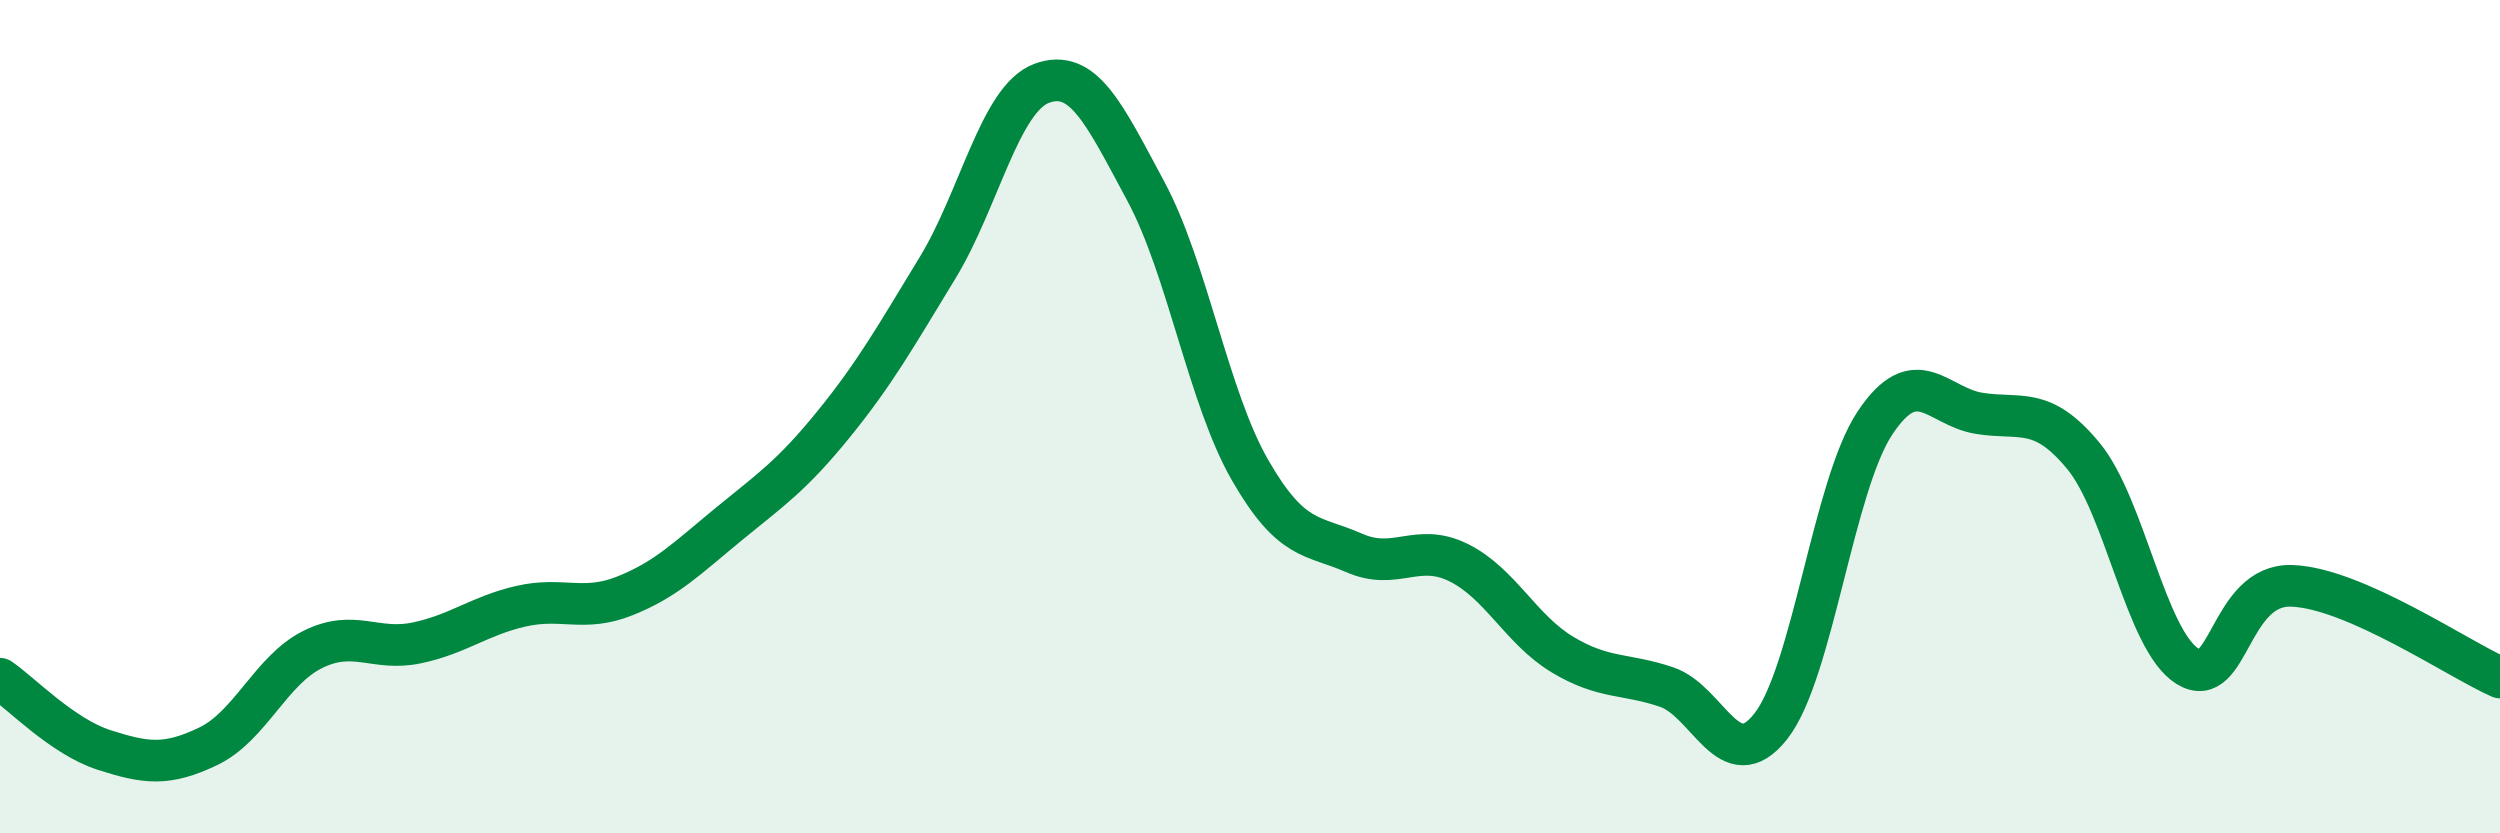
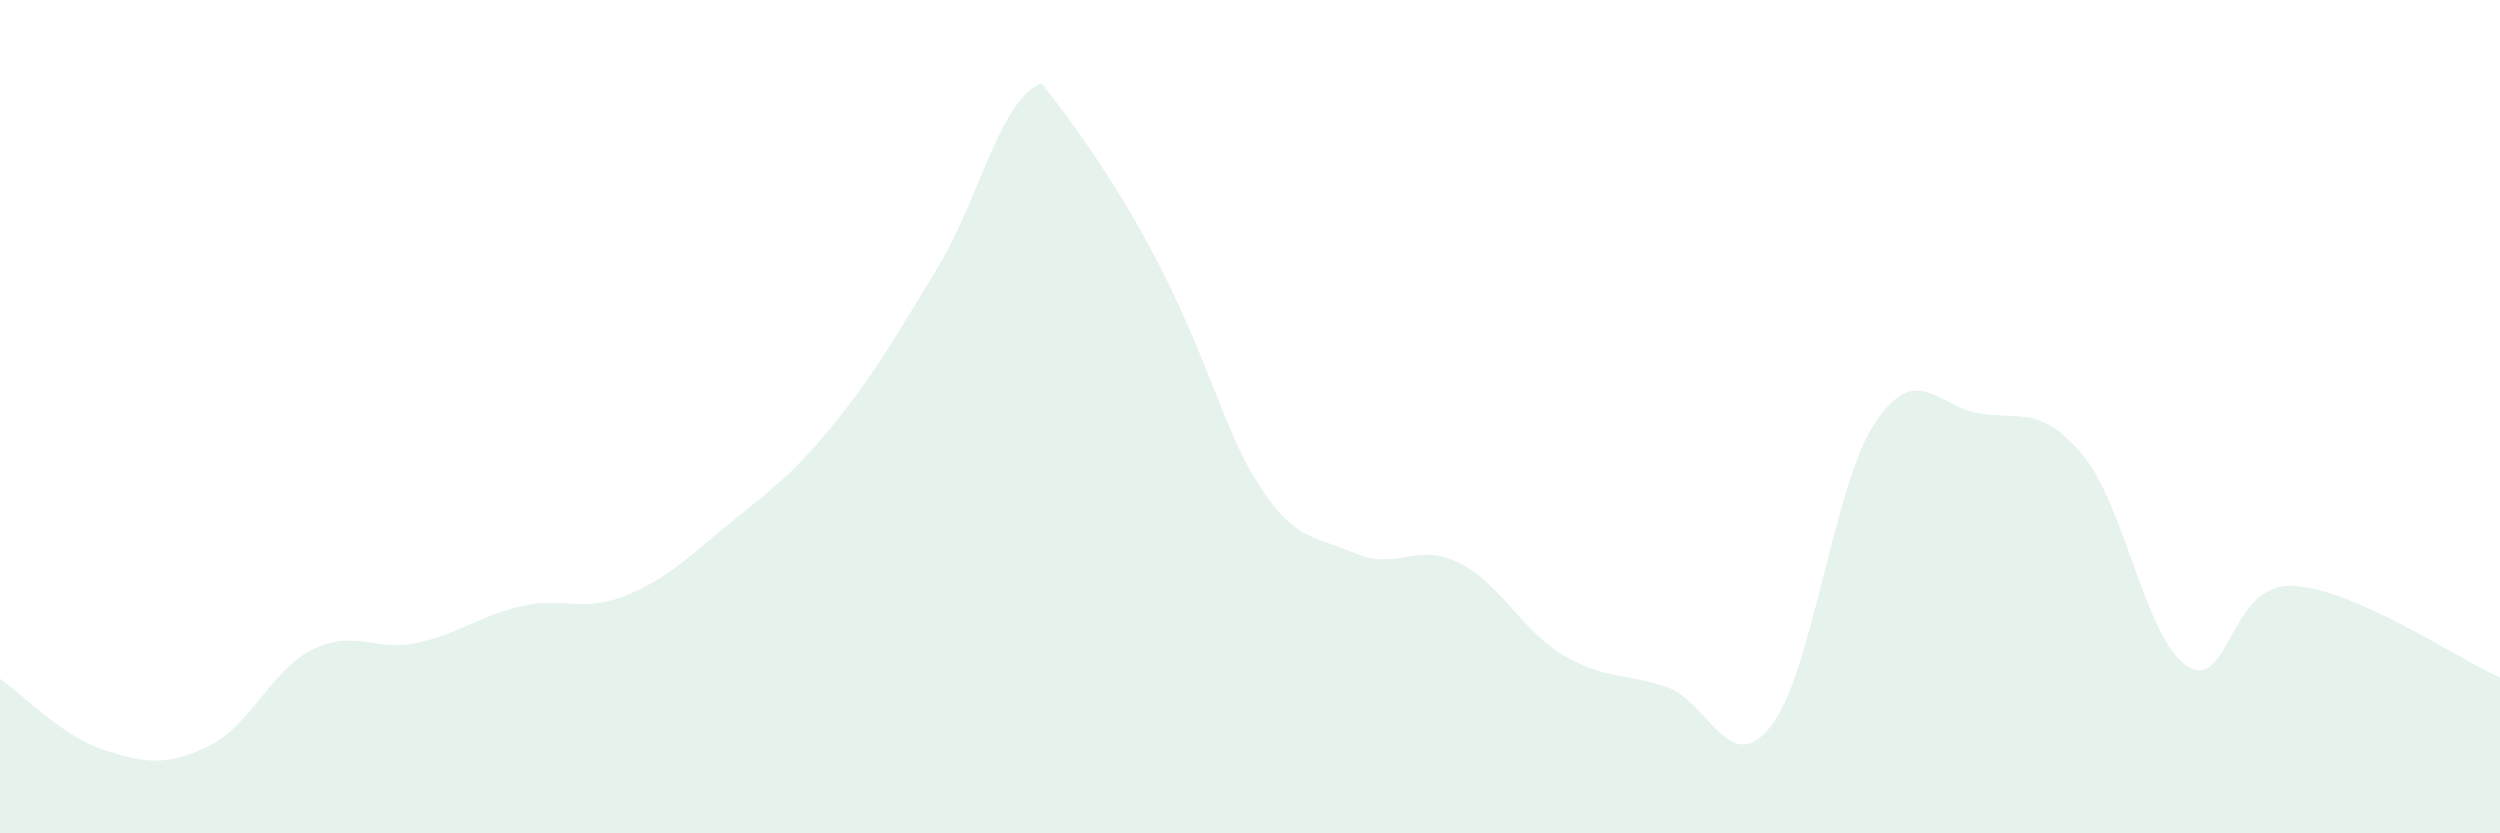
<svg xmlns="http://www.w3.org/2000/svg" width="60" height="20" viewBox="0 0 60 20">
-   <path d="M 0,16.29 C 0.5,16.63 1.5,17.68 2.5,18 C 3.5,18.32 4,18.39 5,17.91 C 6,17.43 6.5,16.09 7.5,15.59 C 8.5,15.09 9,15.64 10,15.43 C 11,15.22 11.5,14.78 12.5,14.55 C 13.5,14.32 14,14.7 15,14.3 C 16,13.9 16.5,13.39 17.5,12.57 C 18.5,11.75 19,11.42 20,10.19 C 21,8.96 21.5,8.07 22.5,6.43 C 23.5,4.79 24,2.37 25,2 C 26,1.63 26.5,2.73 27.5,4.59 C 28.5,6.45 29,9.54 30,11.28 C 31,13.02 31.5,12.83 32.5,13.27 C 33.5,13.71 34,13.01 35,13.5 C 36,13.99 36.5,15.11 37.5,15.71 C 38.5,16.31 39,16.15 40,16.49 C 41,16.83 41.5,18.7 42.5,17.43 C 43.5,16.16 44,11.65 45,10.15 C 46,8.65 46.5,9.76 47.5,9.92 C 48.5,10.08 49,9.73 50,10.94 C 51,12.15 51.5,15.37 52.5,15.99 C 53.5,16.61 53.5,14.01 55,14.06 C 56.5,14.11 59,15.82 60,16.26L60 20L0 20Z" fill="#008740" opacity="0.1" stroke-linecap="round" stroke-linejoin="round" />
-   <path d="M 0,16.29 C 0.5,16.63 1.5,17.68 2.5,18 C 3.5,18.32 4,18.39 5,17.91 C 6,17.43 6.5,16.09 7.5,15.59 C 8.5,15.09 9,15.64 10,15.43 C 11,15.22 11.5,14.78 12.5,14.55 C 13.5,14.32 14,14.7 15,14.3 C 16,13.9 16.5,13.39 17.5,12.57 C 18.5,11.75 19,11.42 20,10.19 C 21,8.96 21.5,8.07 22.5,6.43 C 23.5,4.79 24,2.37 25,2 C 26,1.63 26.5,2.73 27.5,4.59 C 28.5,6.45 29,9.54 30,11.28 C 31,13.02 31.5,12.83 32.5,13.27 C 33.5,13.71 34,13.01 35,13.5 C 36,13.99 36.5,15.11 37.5,15.71 C 38.5,16.31 39,16.15 40,16.49 C 41,16.83 41.5,18.7 42.5,17.43 C 43.5,16.16 44,11.65 45,10.15 C 46,8.65 46.5,9.76 47.5,9.92 C 48.5,10.08 49,9.73 50,10.94 C 51,12.15 51.5,15.37 52.5,15.99 C 53.5,16.61 53.5,14.01 55,14.06 C 56.5,14.11 59,15.82 60,16.26" stroke="#008740" stroke-width="1" fill="none" stroke-linecap="round" stroke-linejoin="round" />
+   <path d="M 0,16.29 C 0.5,16.63 1.5,17.68 2.5,18 C 3.5,18.32 4,18.39 5,17.91 C 6,17.43 6.5,16.09 7.5,15.59 C 8.5,15.09 9,15.64 10,15.43 C 11,15.22 11.5,14.78 12.5,14.55 C 13.5,14.32 14,14.7 15,14.3 C 16,13.9 16.5,13.39 17.5,12.57 C 18.5,11.75 19,11.42 20,10.19 C 21,8.96 21.5,8.07 22.5,6.43 C 23.5,4.79 24,2.37 25,2 C 28.5,6.45 29,9.54 30,11.28 C 31,13.02 31.5,12.83 32.5,13.27 C 33.5,13.71 34,13.01 35,13.5 C 36,13.99 36.5,15.11 37.5,15.71 C 38.5,16.31 39,16.15 40,16.49 C 41,16.83 41.5,18.7 42.5,17.43 C 43.5,16.16 44,11.65 45,10.15 C 46,8.65 46.5,9.76 47.5,9.92 C 48.5,10.08 49,9.73 50,10.94 C 51,12.15 51.5,15.37 52.5,15.99 C 53.5,16.61 53.5,14.01 55,14.06 C 56.5,14.11 59,15.82 60,16.26L60 20L0 20Z" fill="#008740" opacity="0.1" stroke-linecap="round" stroke-linejoin="round" />
</svg>